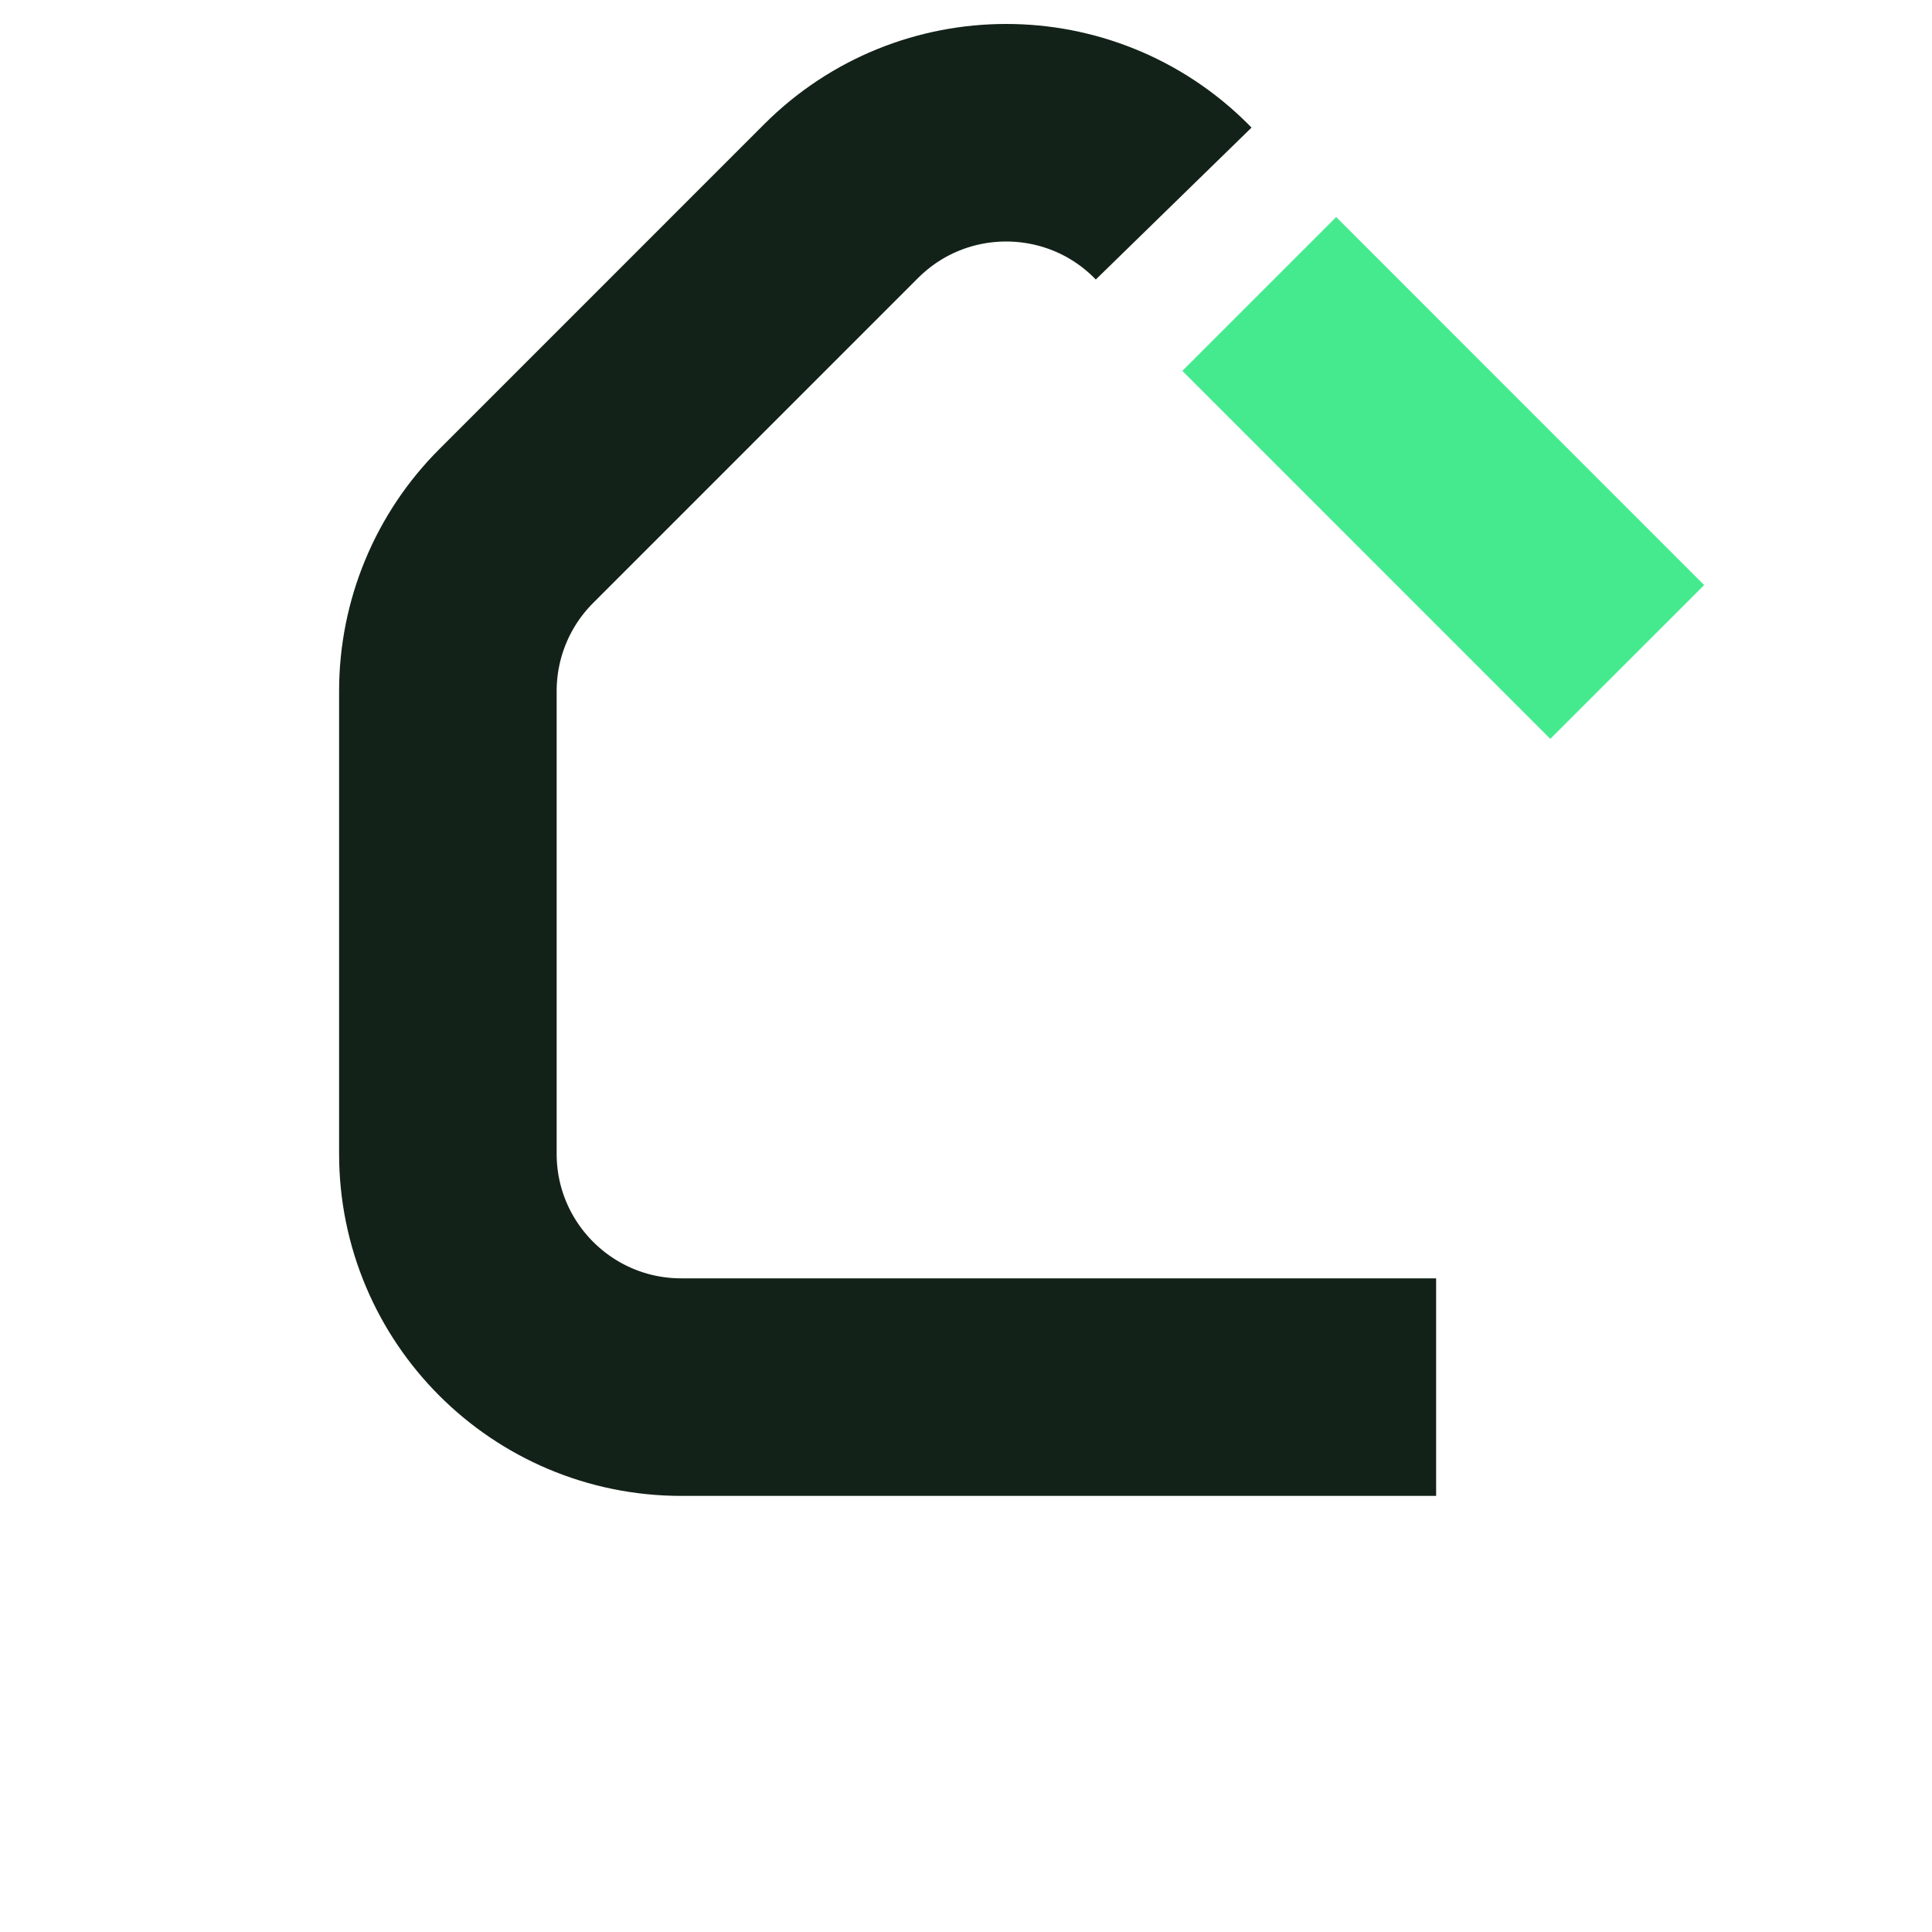
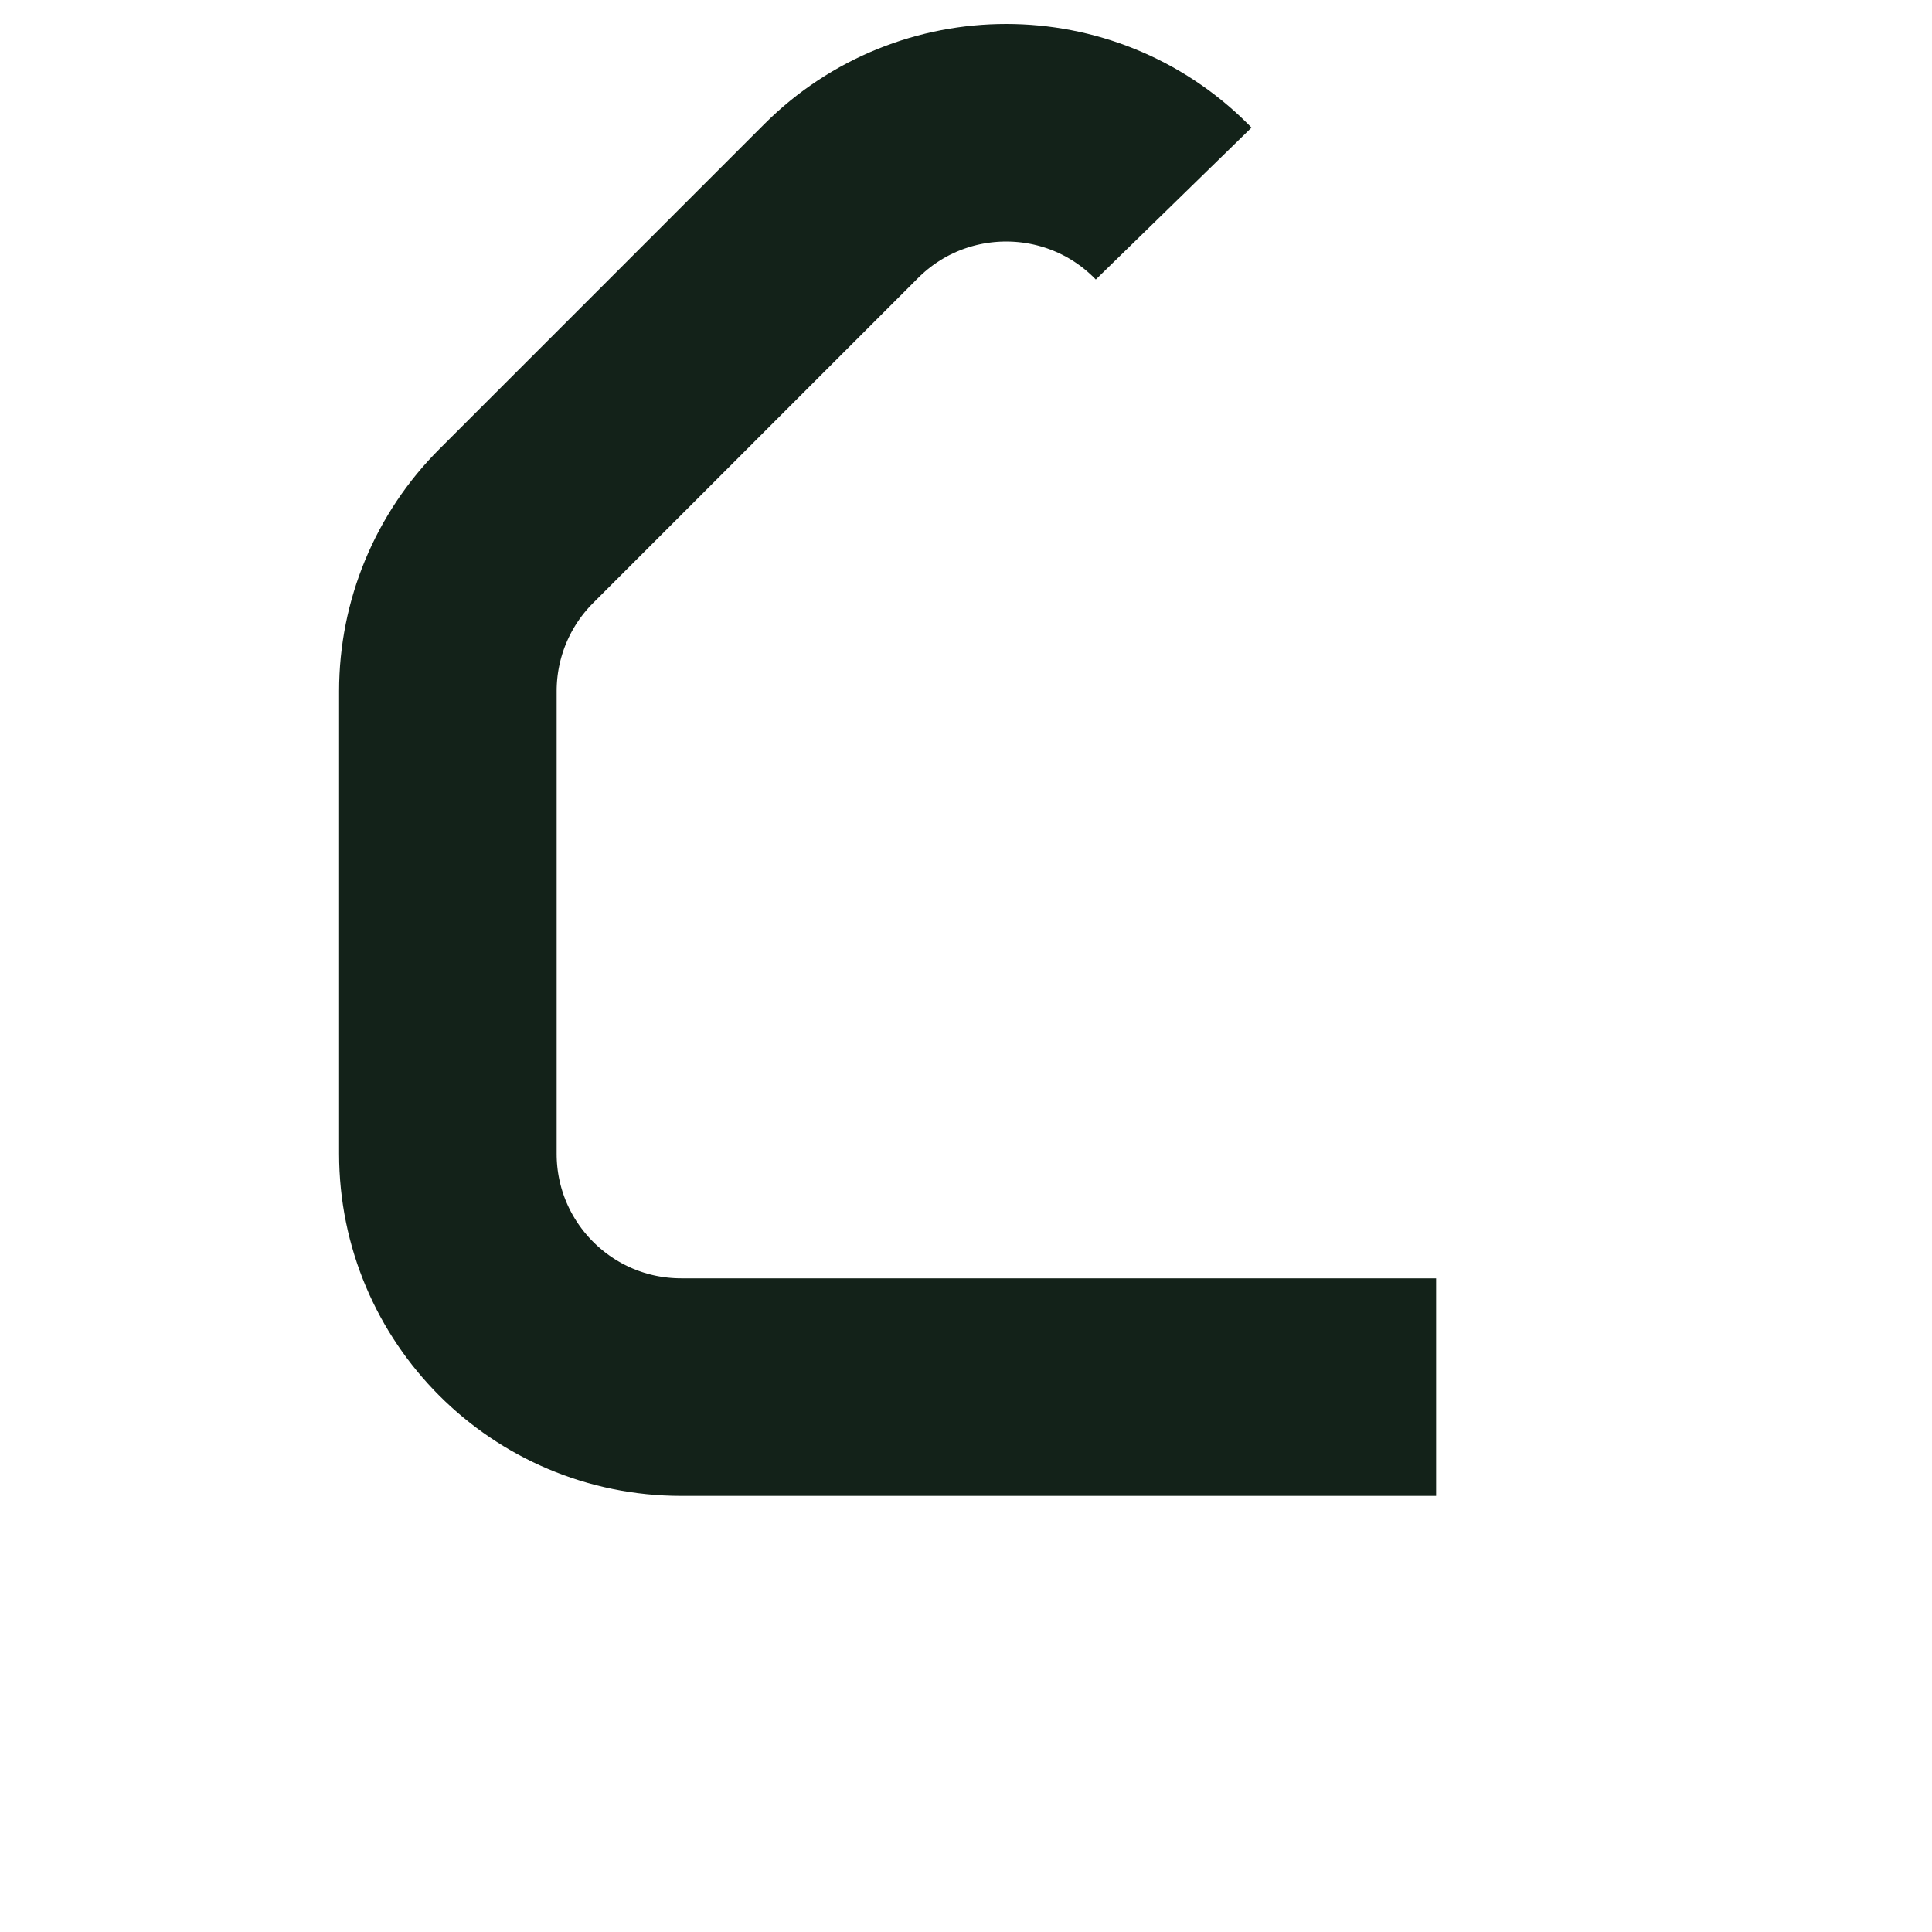
<svg xmlns="http://www.w3.org/2000/svg" width="33" height="33" viewBox="0 0 33 33" fill="none">
  <path d="M20.047 3.477L20.006 3.435C18.449 1.878 15.924 1.878 14.367 3.435L8.818 8.985C8.07 9.732 7.65 10.746 7.65 11.804L7.65 19.706C7.65 21.908 9.435 23.693 11.637 23.693L24.53 23.693" stroke="#132219" stroke-width="3.716" />
-   <path d="M21.509 5.021L27.794 11.307" stroke="#45EA8F" stroke-width="3.716" />
</svg>